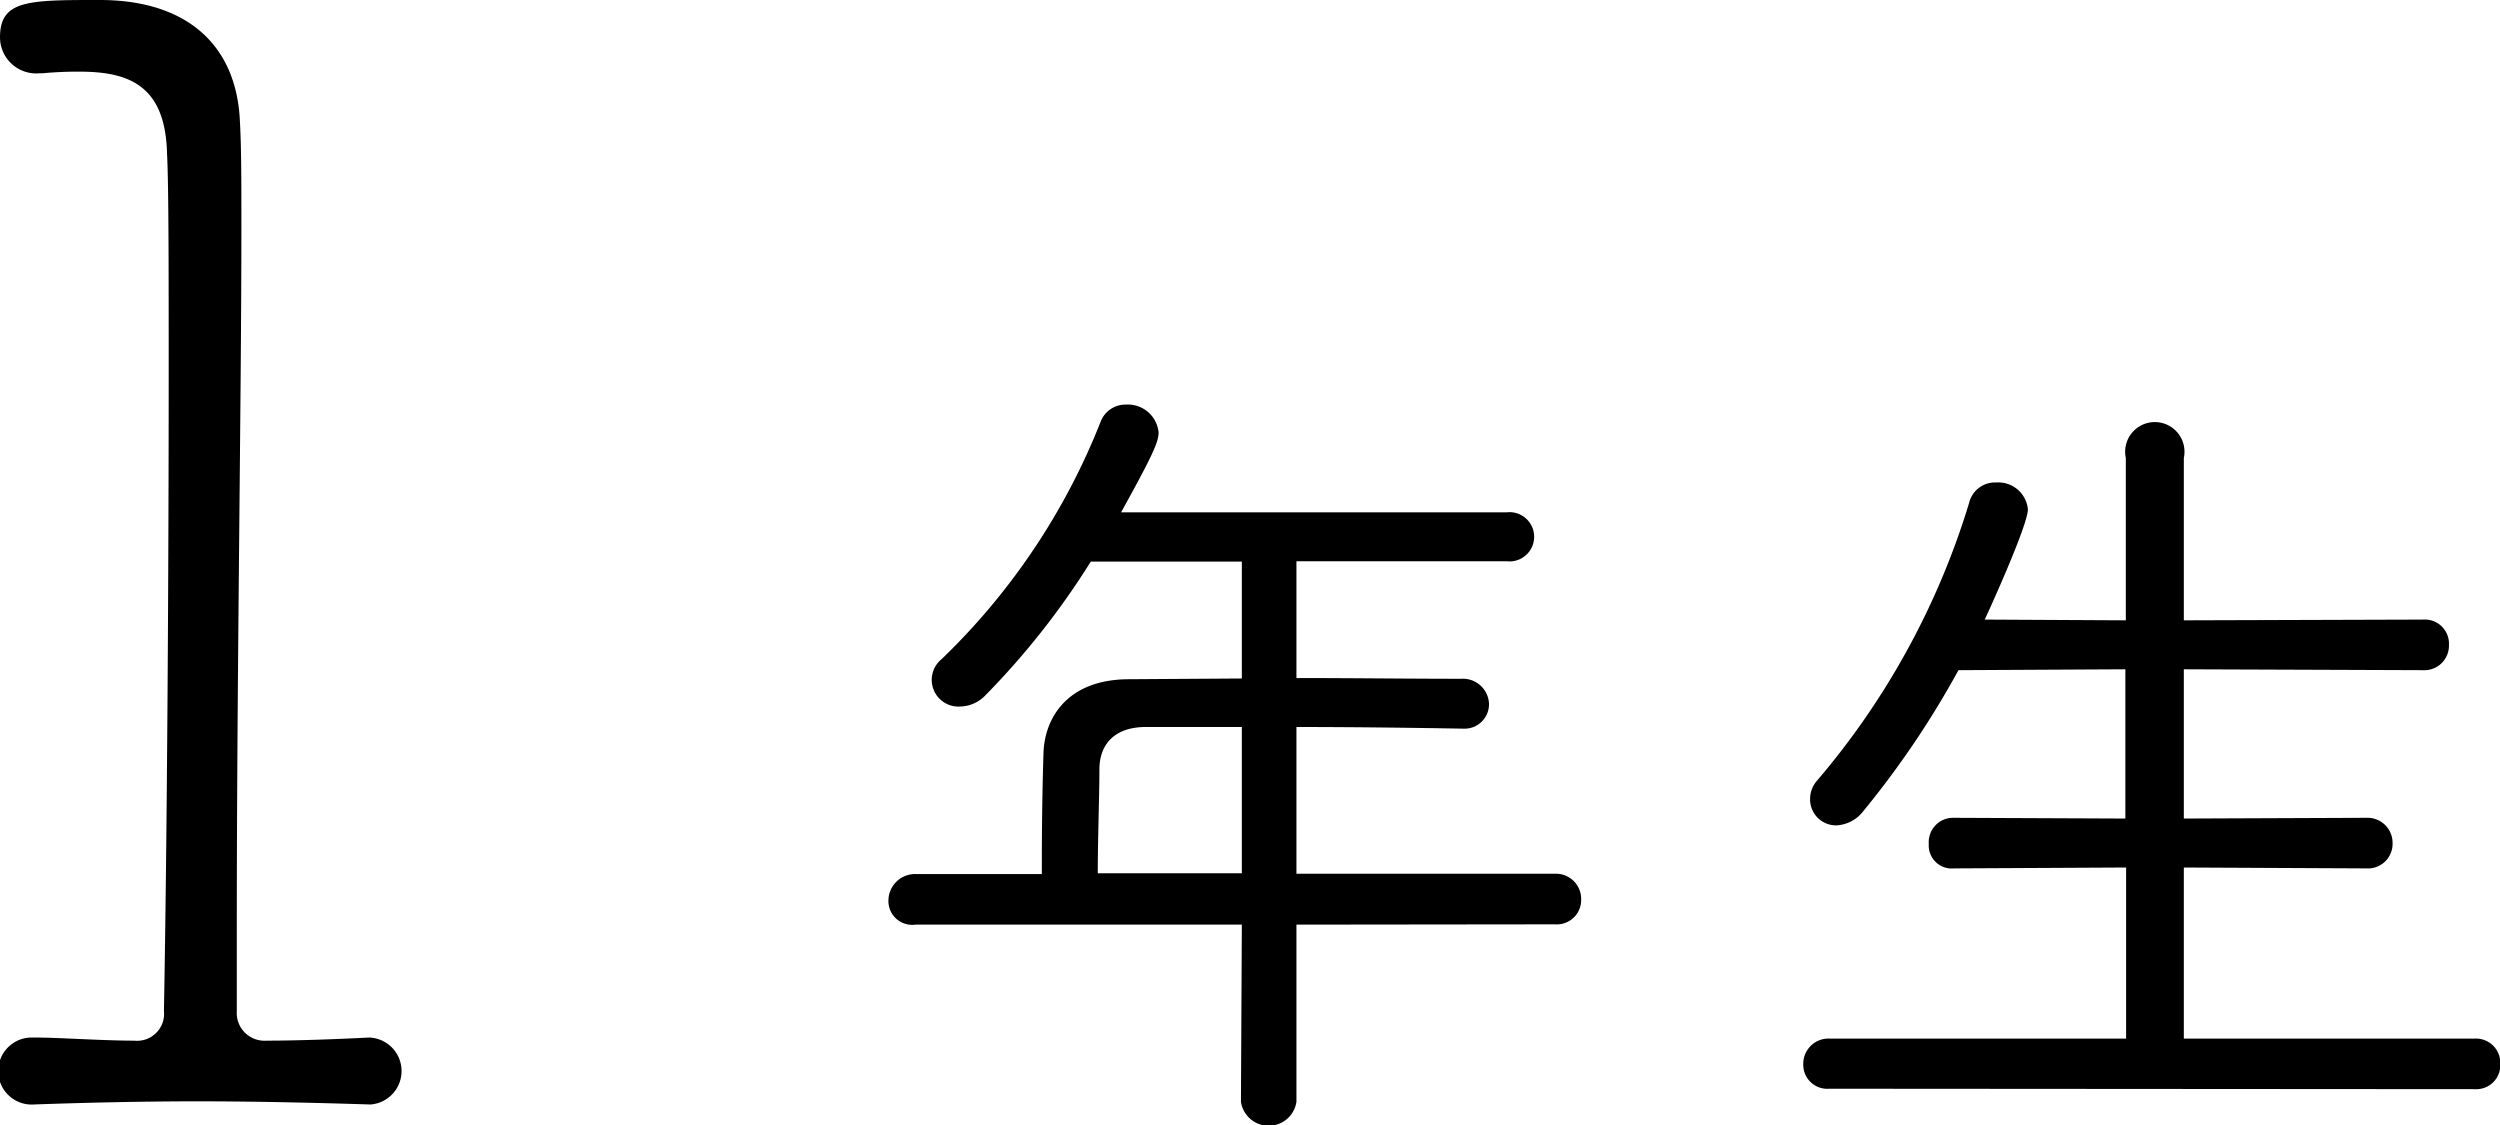
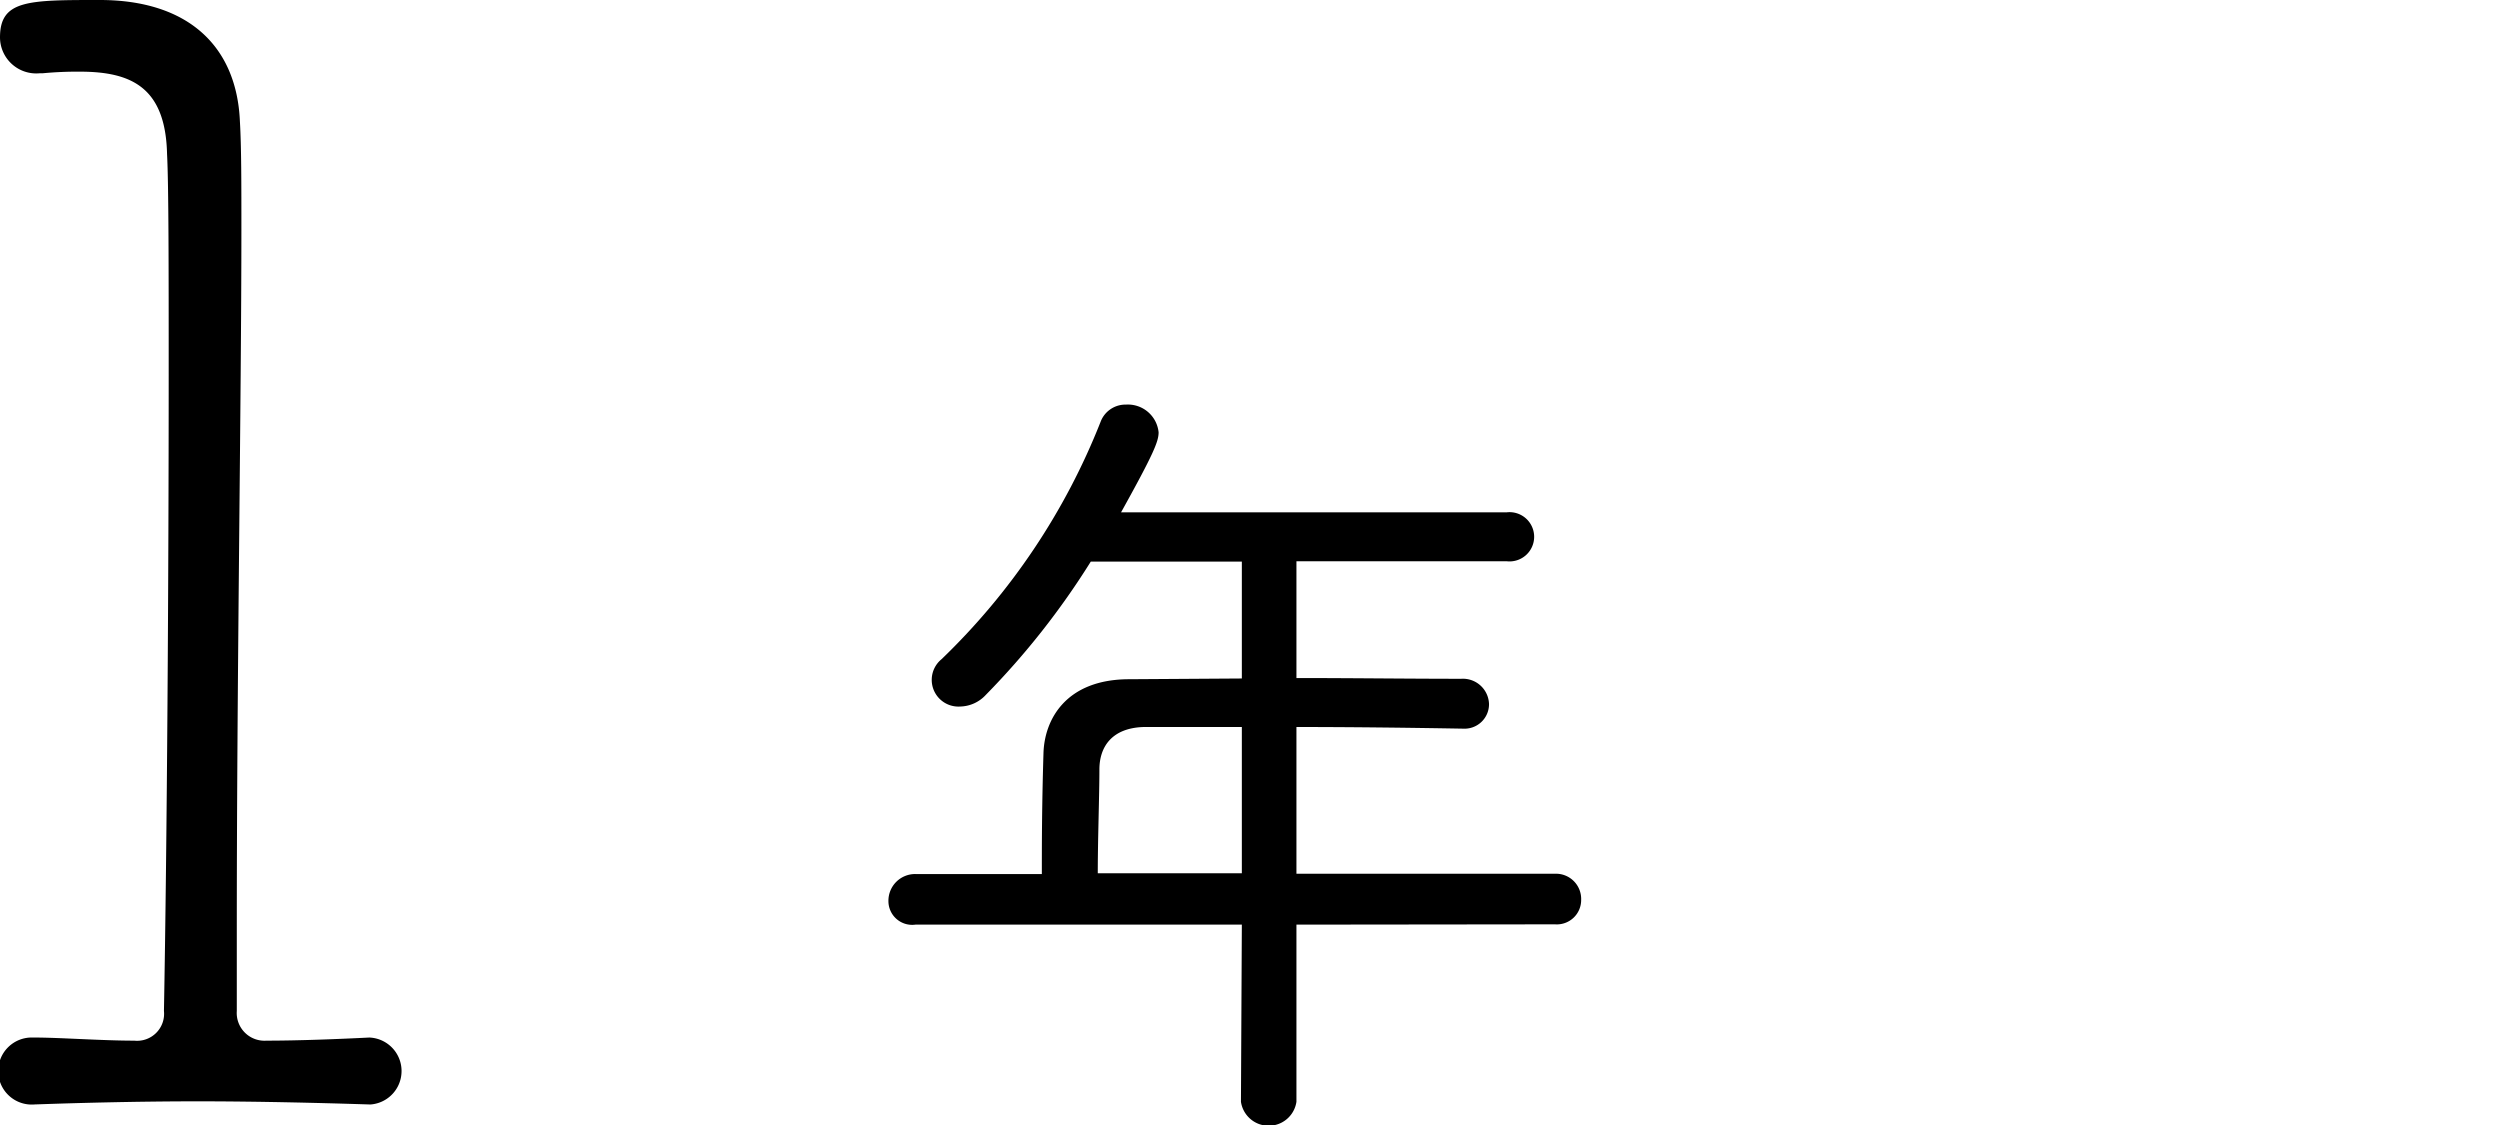
<svg xmlns="http://www.w3.org/2000/svg" viewBox="0 0 168.5 75.85">
  <title>md-1</title>
  <g id="レイヤー_2" data-name="レイヤー 2">
    <g id="ワイヤーフレーム">
      <path d="M24.88,74.44c-3.15-.1-7.45-.21-11.55-.21s-8.19.11-11,.21a2.26,2.26,0,1,1-.1-4.51h.1c1.68,0,4.52.21,6.72.21a1.82,1.82,0,0,0,2-2c.21-11.34.32-29.61.32-42.84,0-7.13,0-12.8-.11-14.91-.1-4.51-2.41-5.56-5.88-5.56a24.83,24.83,0,0,0-2.52.11h-.2A2.44,2.44,0,0,1,0,2.52C0,0,1.89,0,6.72,0c6,0,9.24,3.15,9.45,8.19.1,1.68.1,4.2.1,7.35,0,11.13-.31,30.24-.31,47.14v5.46a1.87,1.87,0,0,0,2,2c2.21,0,4.94-.11,6.93-.21A2.26,2.26,0,0,1,25,74.44Z" />
      <path d="M87.38,62.32V74.26a1.89,1.89,0,0,1-3.74,0l.06-11.94h-22a1.6,1.6,0,0,1-1.82-1.59,1.8,1.8,0,0,1,1.82-1.82h8.52c0-2,0-4.45.11-8.13.06-2.31,1.54-5,5.78-5l7.59-.05V37.85H73.52a52.4,52.4,0,0,1-7.09,9,2.41,2.41,0,0,1-1.71.77,1.8,1.8,0,0,1-1.26-3.19,45.2,45.2,0,0,0,10.72-16,1.79,1.79,0,0,1,1.71-1.16,2.08,2.08,0,0,1,2.2,1.87c0,.61-.33,1.43-2.53,5.39h26a1.66,1.66,0,1,1,0,3.3H87.38v7.87c3.74,0,7.59.05,11.11.05a1.76,1.76,0,0,1,1.87,1.71,1.65,1.65,0,0,1-1.76,1.65h-.06c-3.41-.06-7.42-.11-11.16-.11v9.89h17.43a1.7,1.7,0,0,1,1.76,1.76,1.64,1.64,0,0,1-1.76,1.65ZM83.7,49c-2.59,0-4.9,0-6.6,0-2.2.06-3,1.38-3,2.86,0,1.76-.11,4.67-.11,7H83.7Z" />
-       <path d="M123.3,73.38a1.62,1.62,0,0,1-1.76-1.65A1.7,1.7,0,0,1,123.3,70l20,0V58.47l-11.6.06A1.55,1.55,0,0,1,130,56.88a1.64,1.64,0,0,1,1.65-1.76l11.6.05V45.11L132,45.17a61.27,61.27,0,0,1-6.38,9.46,2.46,2.46,0,0,1-1.82,1A1.75,1.75,0,0,1,122,53.85a1.88,1.88,0,0,1,.49-1.26,52.11,52.11,0,0,0,10.23-18.7,1.79,1.79,0,0,1,1.82-1.37,2,2,0,0,1,2.14,1.81c0,1.1-2.8,7.21-2.91,7.43l9.51.05V30.87a2,2,0,1,1,3.91,0V41.81l16.11-.05a1.63,1.63,0,0,1,1.76,1.7,1.66,1.66,0,0,1-1.76,1.71l-16.11-.06V55.17l12.31-.05a1.69,1.69,0,0,1,1.76,1.7,1.66,1.66,0,0,1-1.76,1.71l-12.31-.06V70l19.63,0a1.64,1.64,0,0,1,1.7,1.7,1.62,1.62,0,0,1-1.7,1.71Z" />
    </g>
  </g>
</svg>